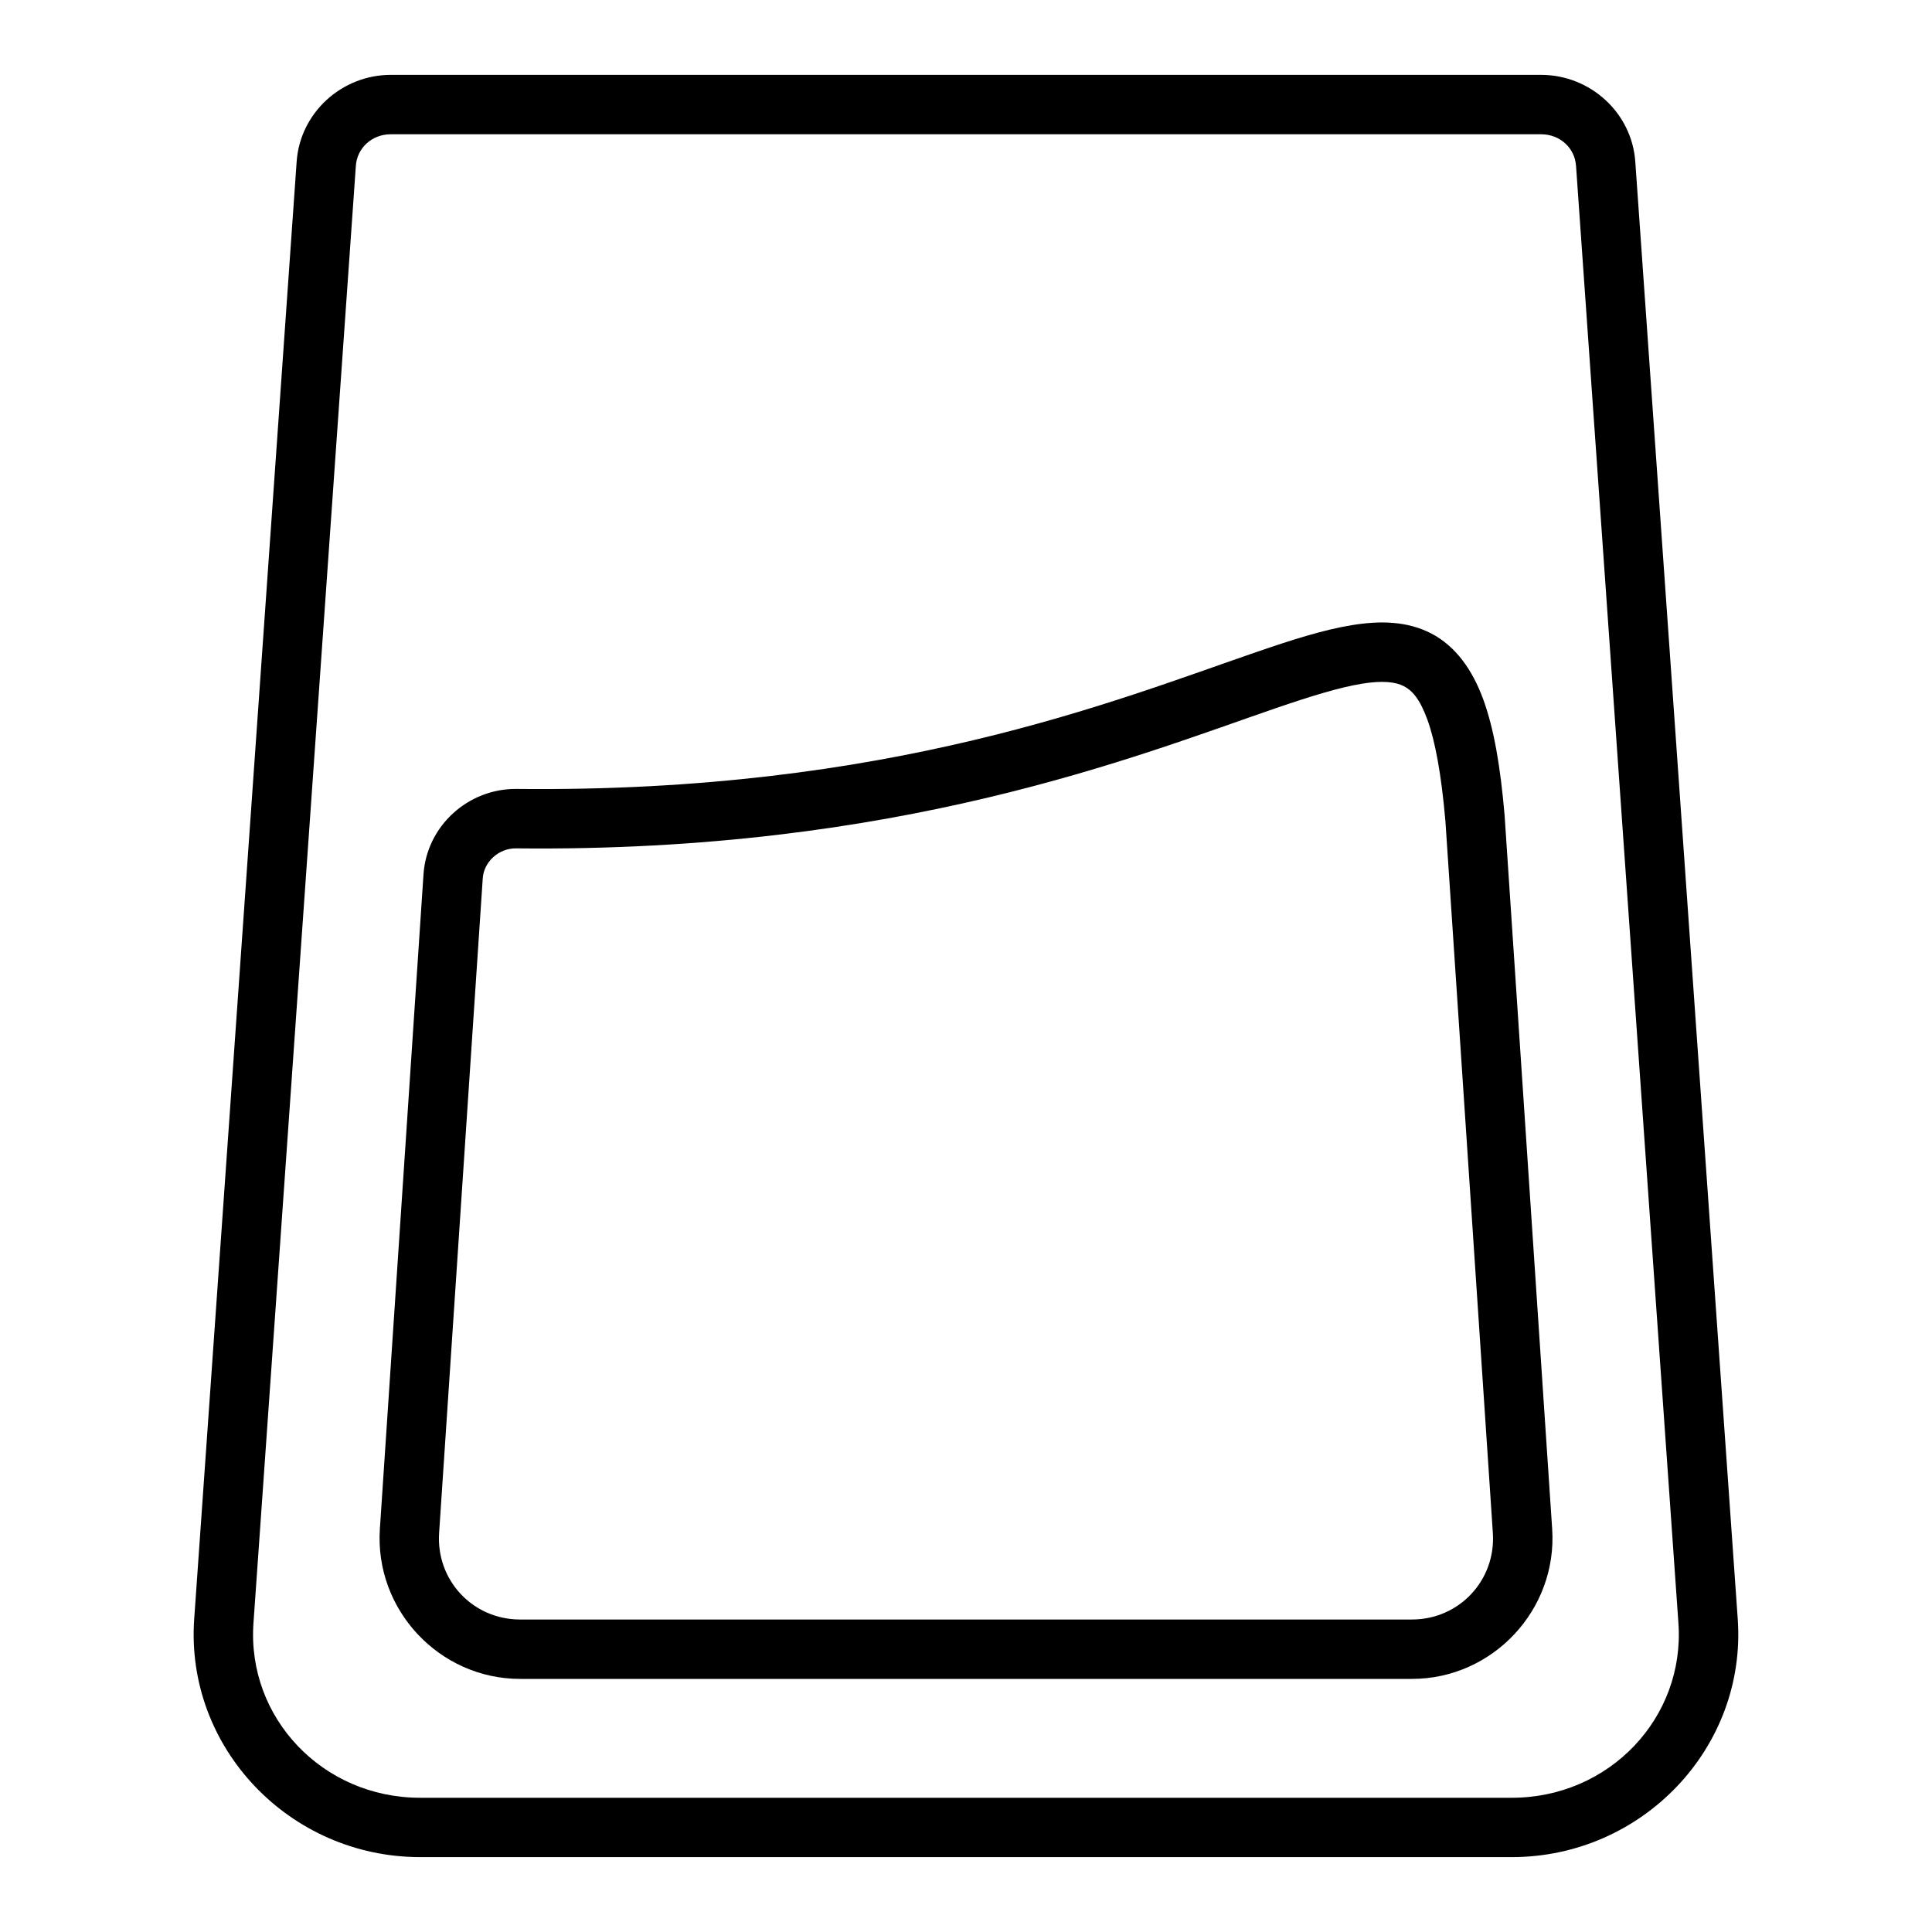
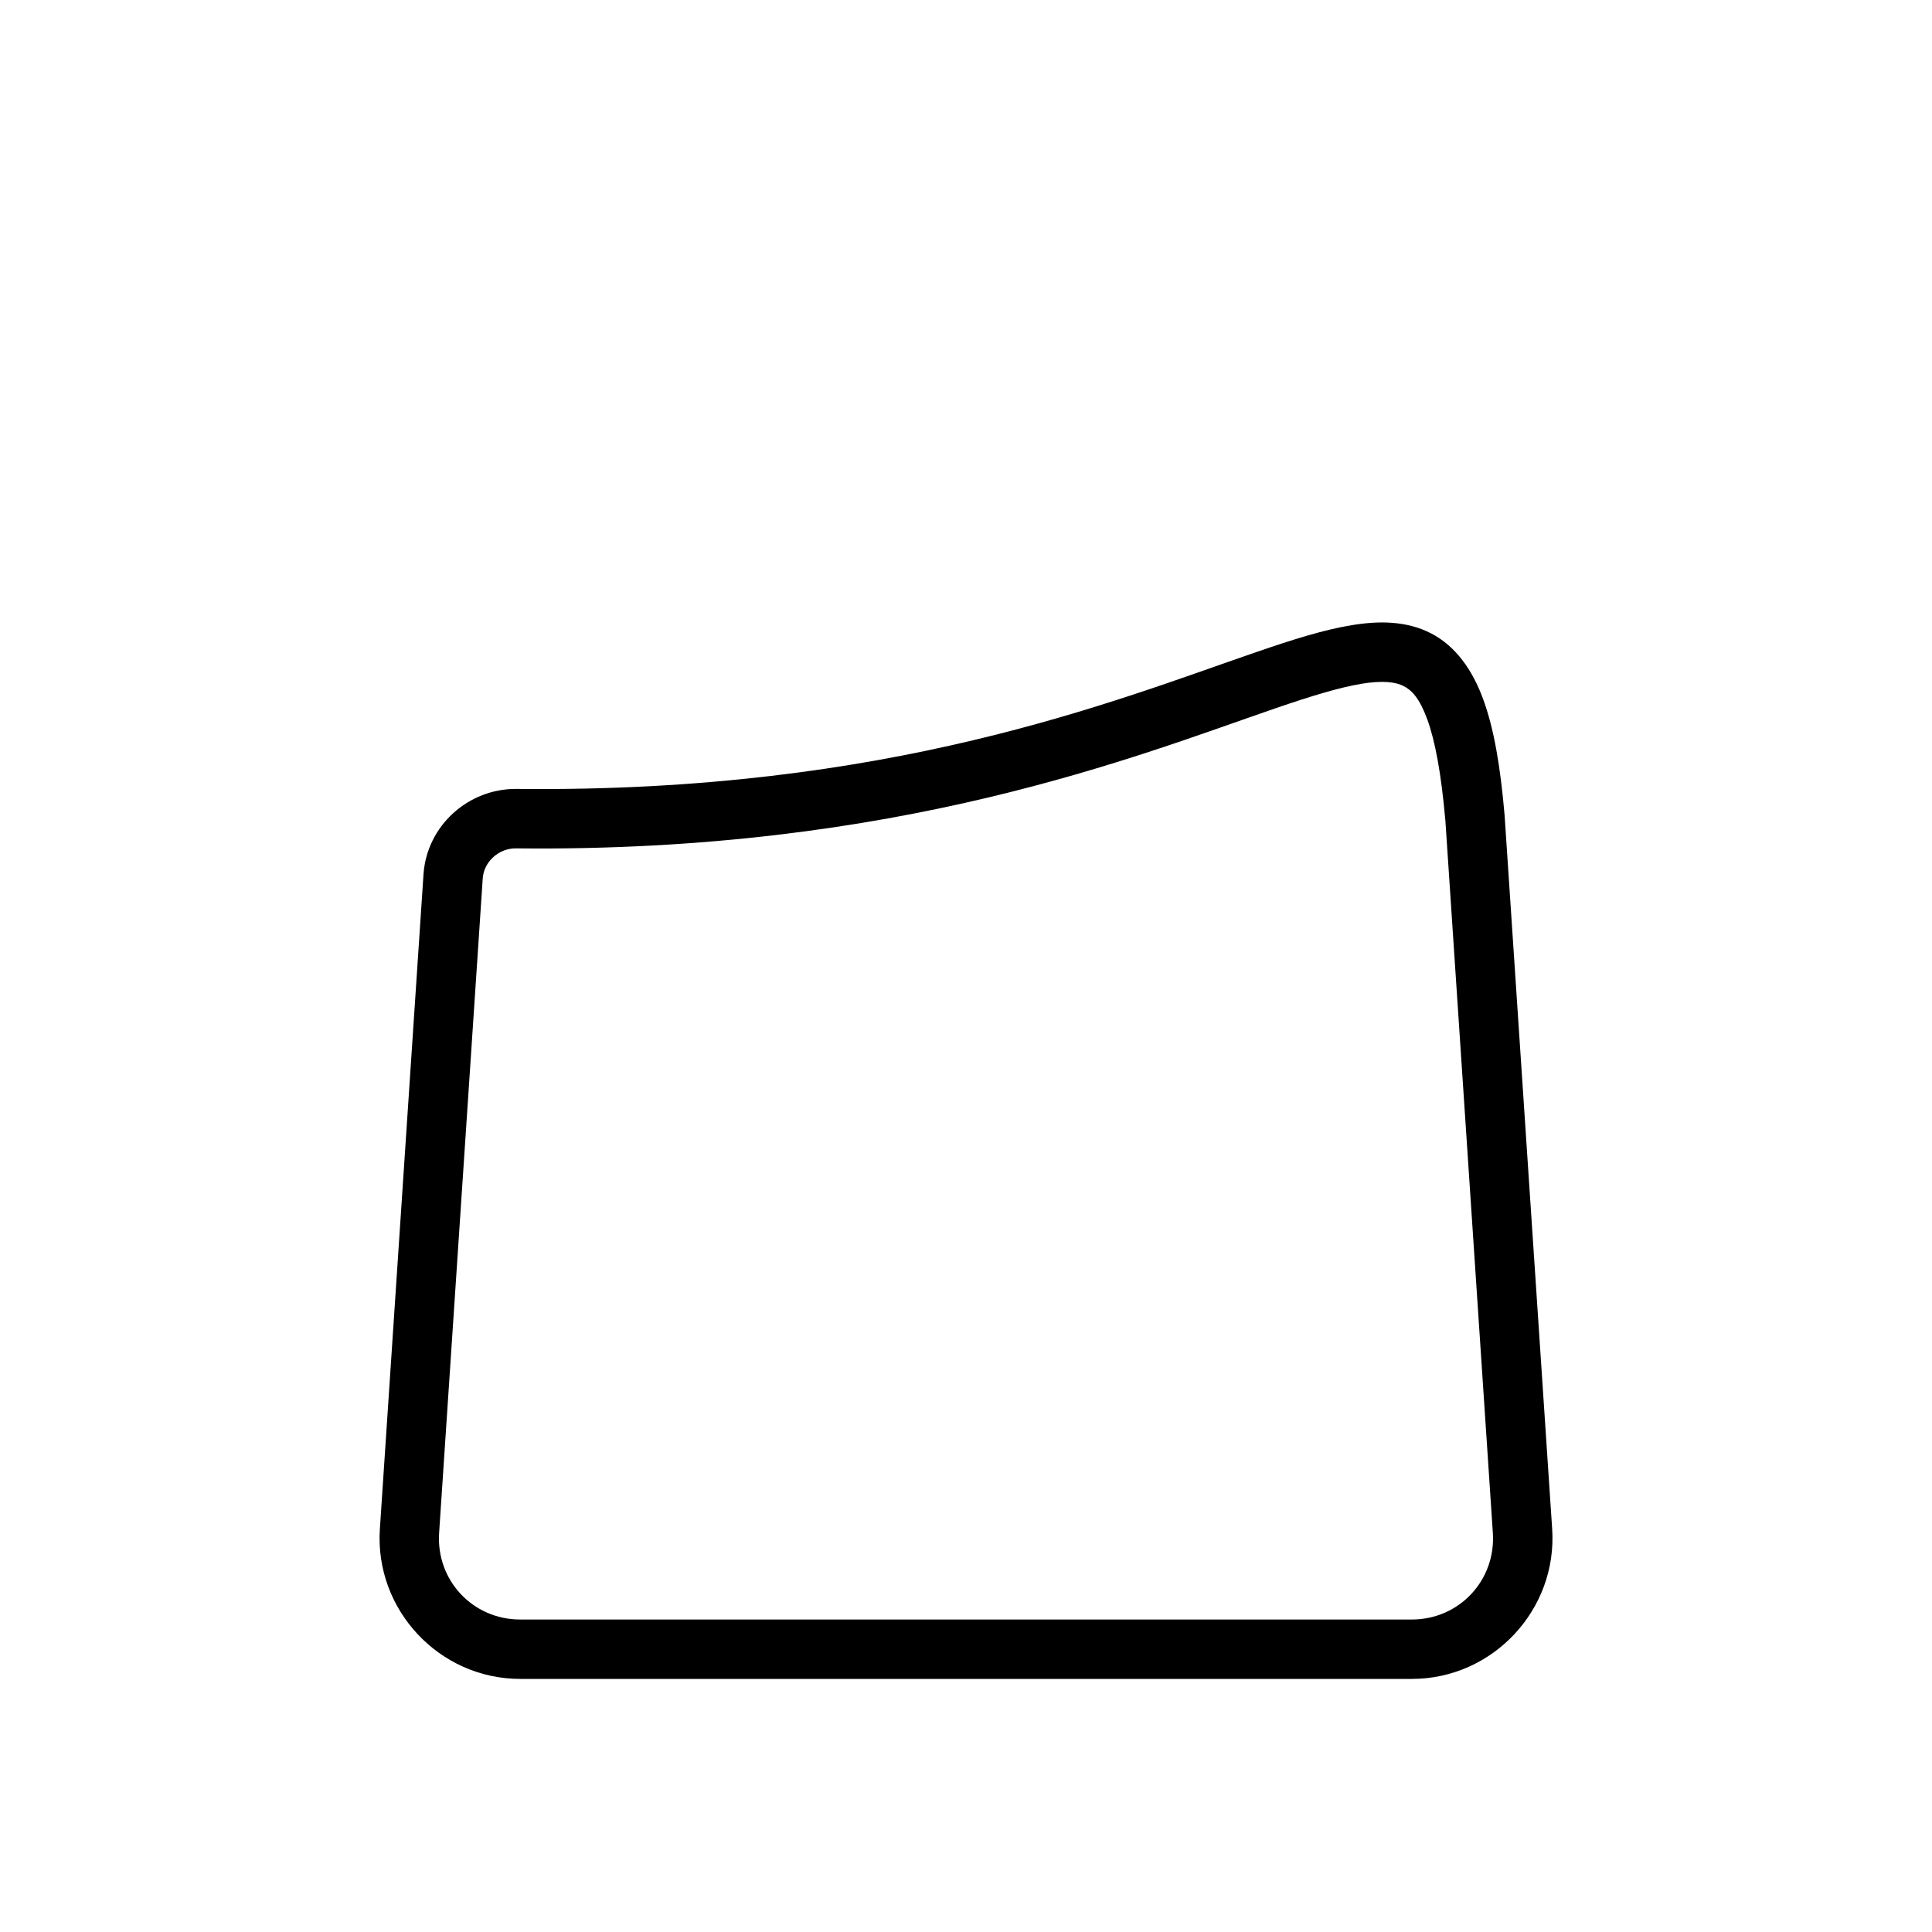
<svg xmlns="http://www.w3.org/2000/svg" fill="#000000" width="800px" height="800px" version="1.1" viewBox="144 144 512 512">
  <g fill-rule="evenodd">
-     <path d="m247.57 163.84c-13 0-24.043 10.035-24.953 22.984l-27.152 386.23c-2.394 34.09 25.305 63.098 59.867 63.098h289.32c34.562 0 62.266-29.012 59.867-63.098l-27.152-386.23c-0.91-12.953-11.957-22.984-24.953-22.984zm0 15.742h304.84c5.023 0 8.926 3.652 9.254 8.348l27.137 386.23c1.762 25.055-18.316 46.266-44.156 46.266h-289.32c-25.836 0-45.914-21.211-44.156-46.266l27.137-386.23c0.328-4.695 4.231-8.348 9.254-8.348z" />
    <path d="m513.13 309.07c-3.543-0.289-7.211 0-10.945 0.613-7.469 1.23-15.594 3.809-25.062 7.059-37.867 12.996-97.441 37.41-196.2 36.332-12.797-0.141-23.832 9.746-24.691 22.648l-11.562 173.46c-1.426 21.395 15.734 39.746 37.176 39.746h236.32c21.441 0 38.602-18.352 37.176-39.746l-12.609-189.14 0.004-0.004c-0.004-0.051-0.008-0.102-0.016-0.152-1.117-12.816-2.777-22.668-5.644-30.535-2.863-7.867-7.34-14.121-13.762-17.465-3.211-1.672-6.637-2.527-10.18-2.812zm-8.379 16.145c5.707-0.941 9.125-0.492 11.285 0.629 2.16 1.125 4.191 3.254 6.242 8.887 2.047 5.625 3.68 14.398 4.734 26.477 0 0.02 0.012 0.023 0.016 0.047l12.594 188.98c0.836 12.535-8.898 22.953-21.465 22.953h-236.32c-12.562 0-22.301-10.418-21.465-22.953l11.562-173.46c0.293-4.414 4.258-8 8.809-7.949 101.45 1.109 164.55-24.523 201.48-37.191 9.23-3.168 16.82-5.473 22.523-6.41z" />
  </g>
</svg>